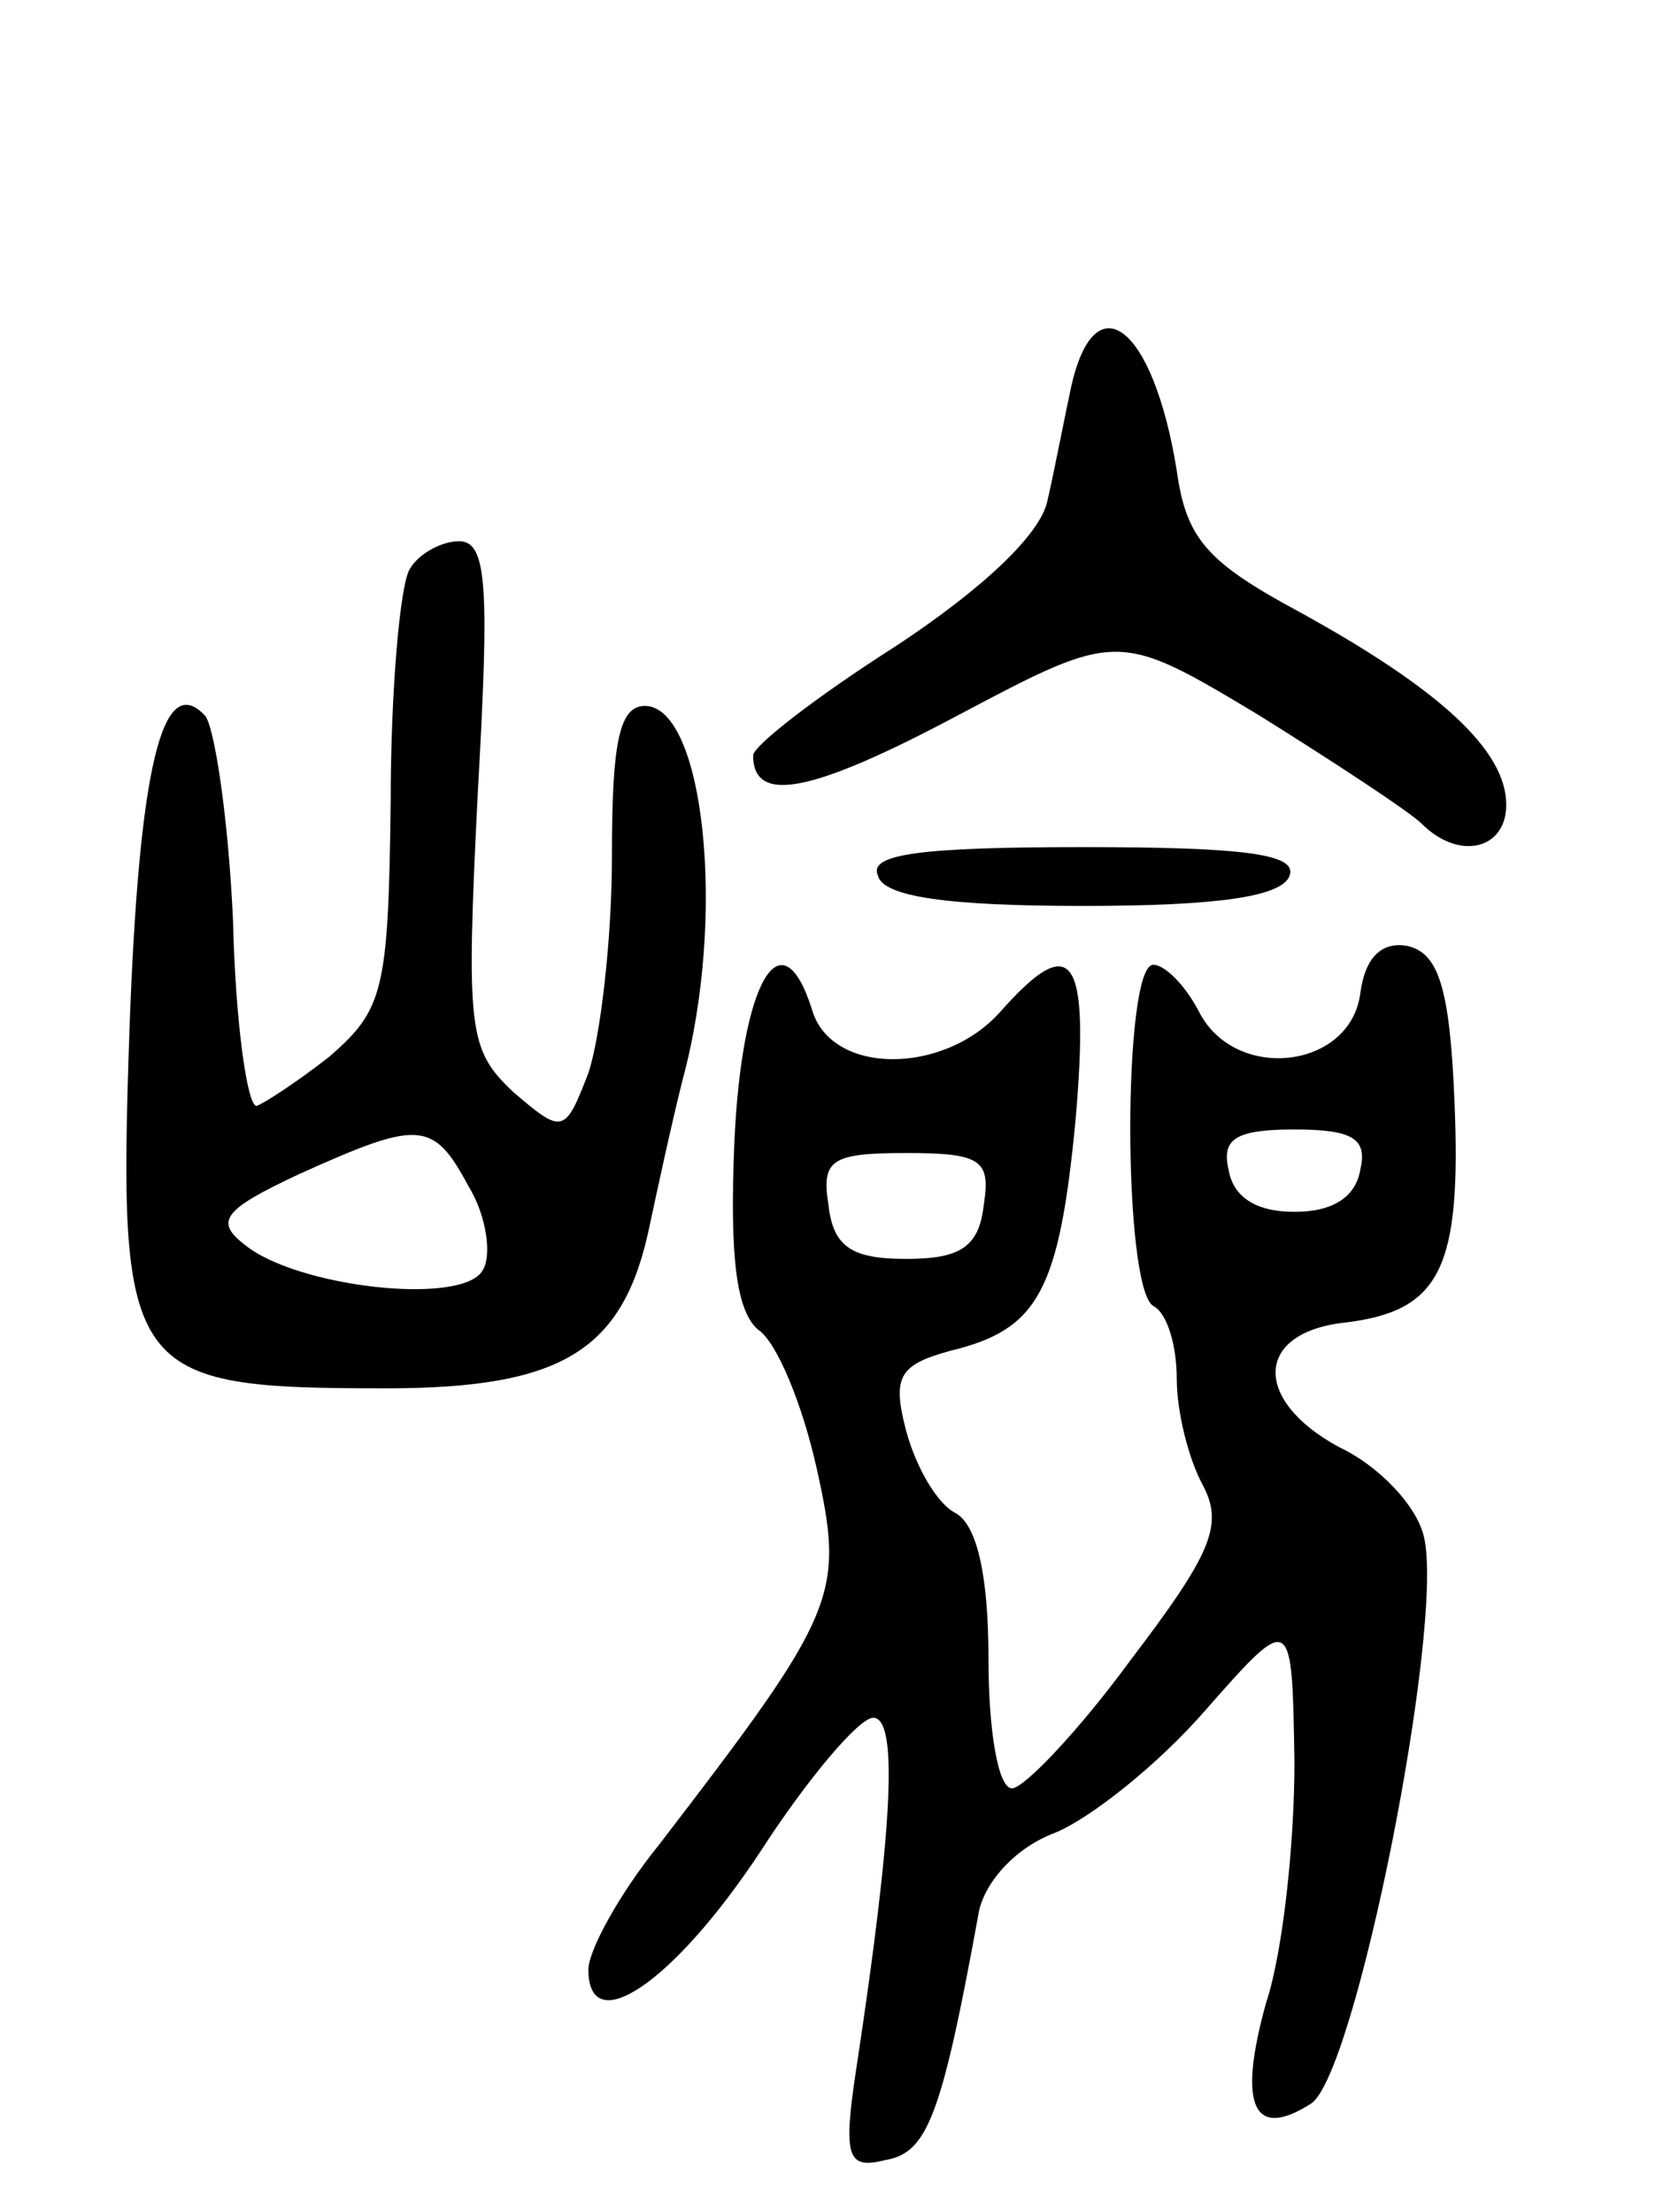
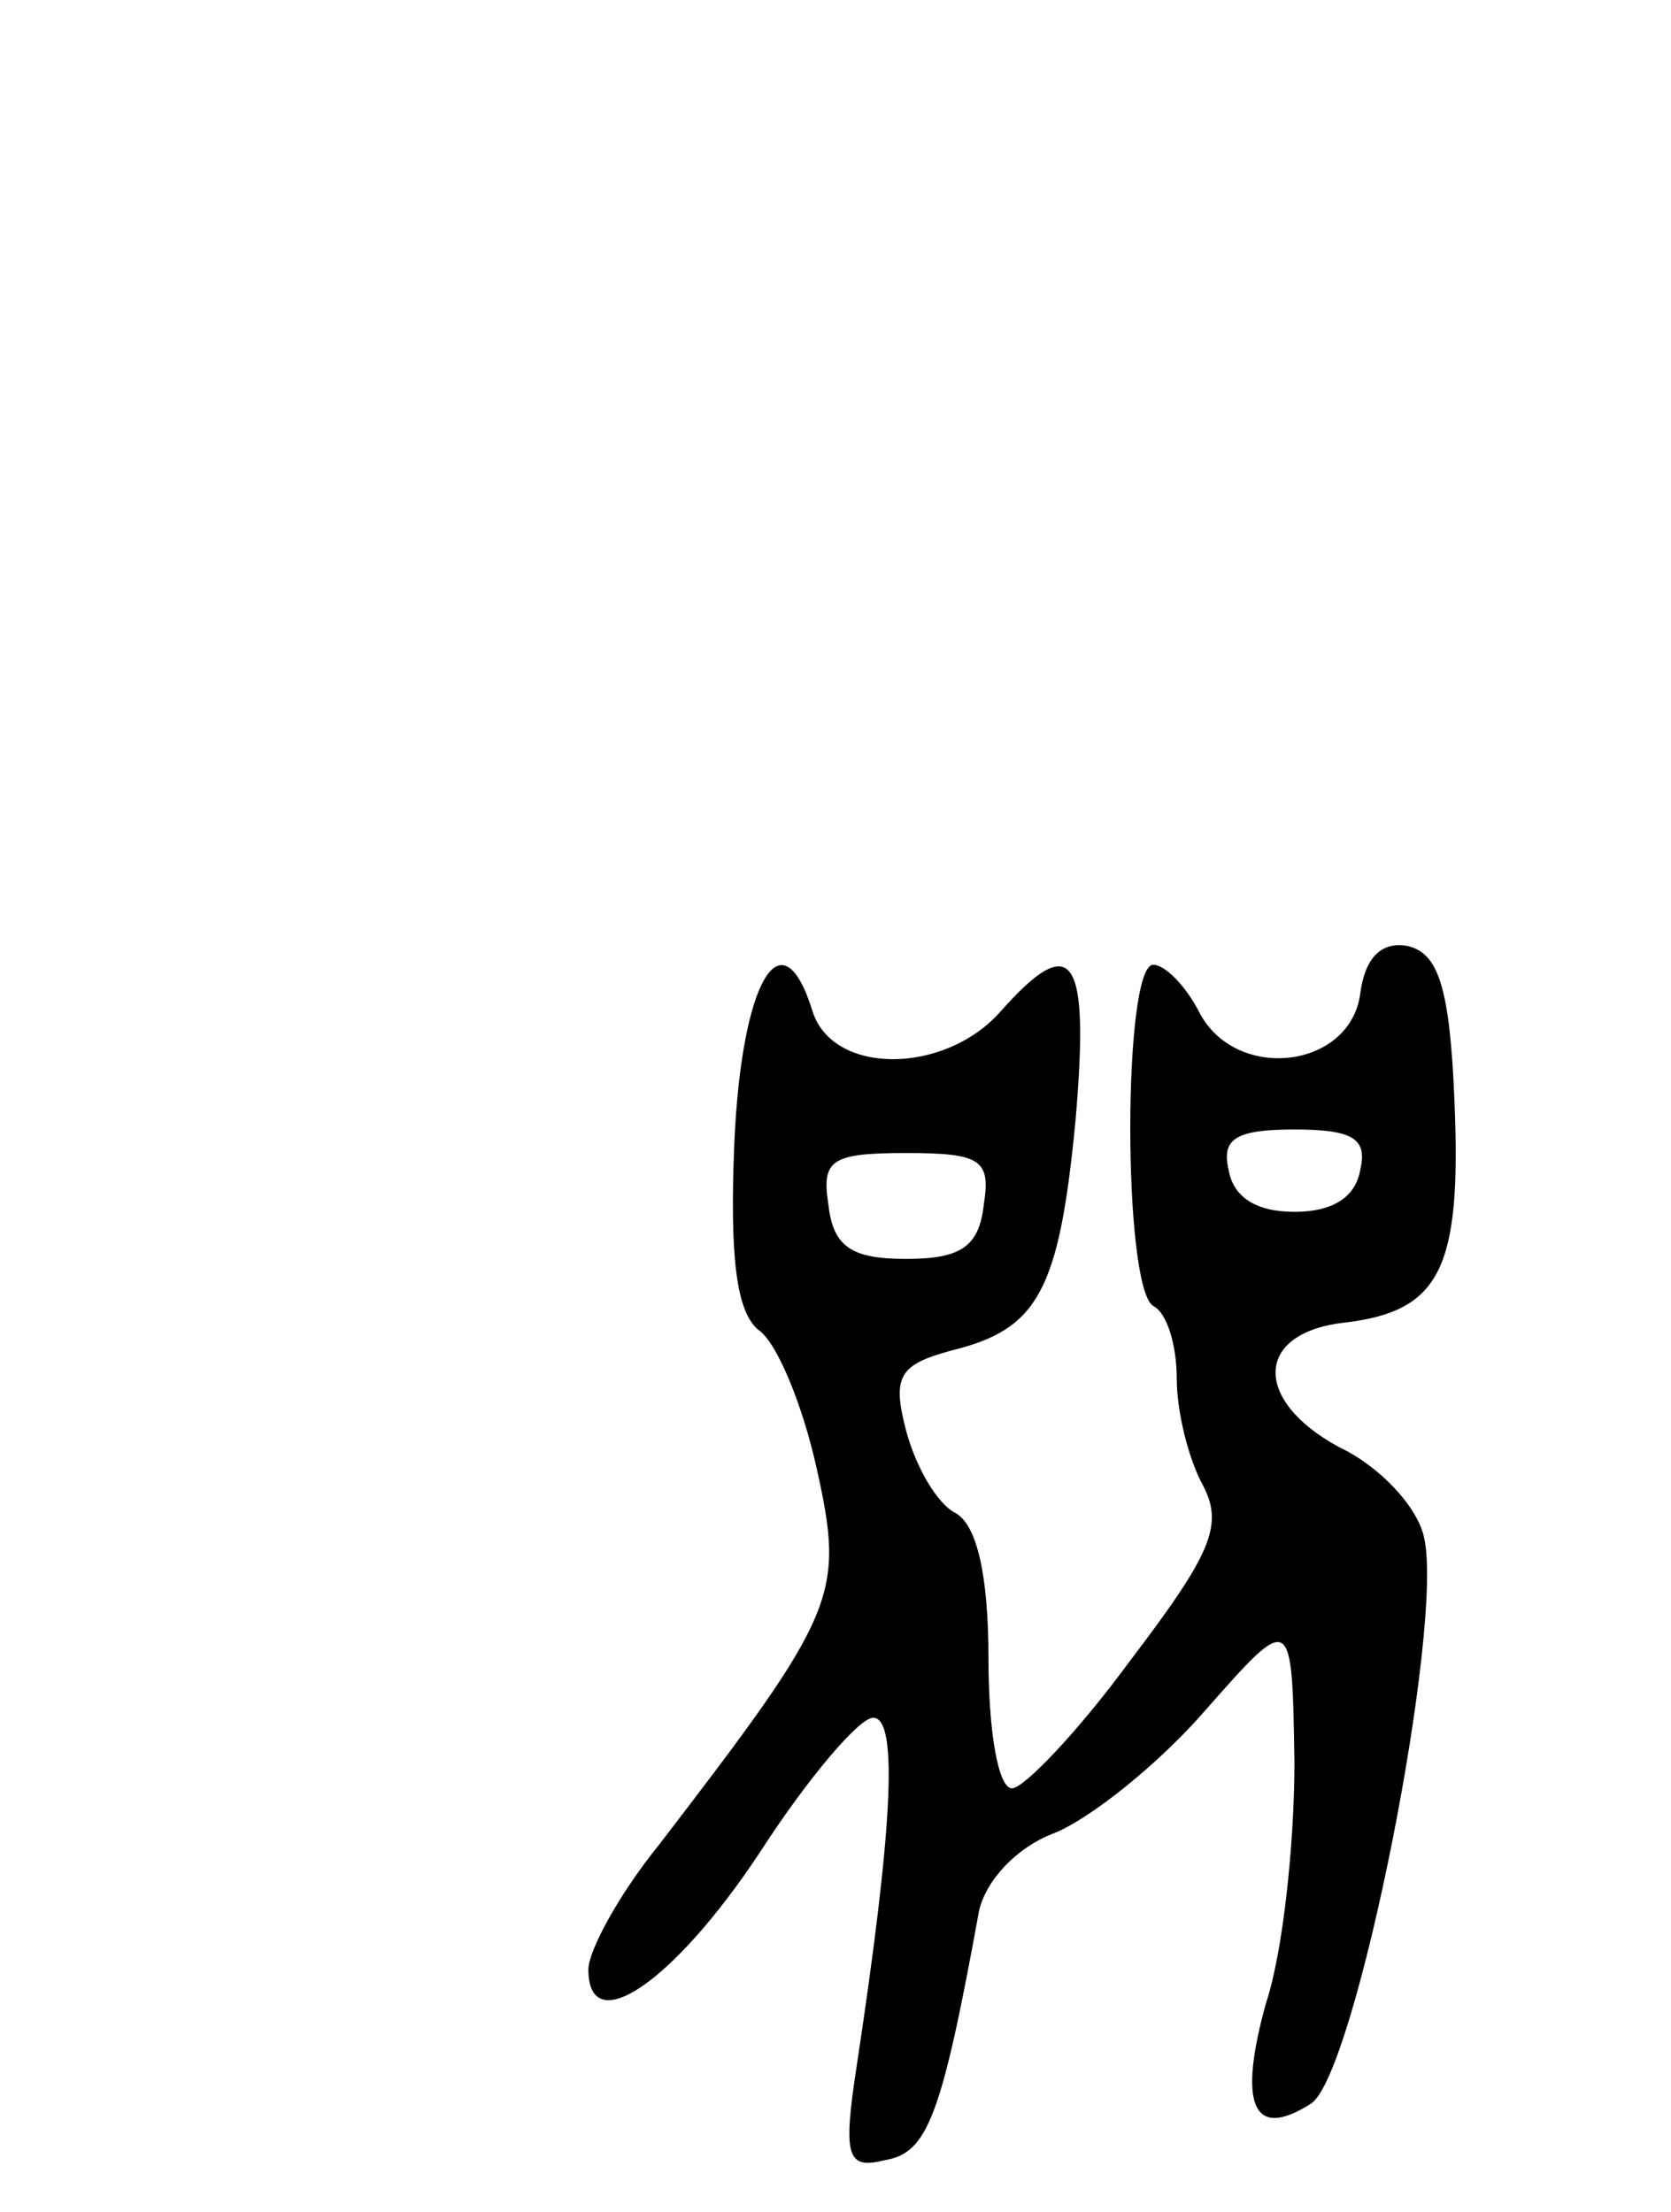
<svg xmlns="http://www.w3.org/2000/svg" version="1.0" width="71" height="94" viewBox="0 0 71 94">
  <g transform="translate(0,94) scale(0.1,-0.1)">
-     <path d="M455 775 c-3 -14 -7 -35 -10 -48 -3 -14 -27 -37 -65 -62 -33 -21 -60 -42 -60 -46 0 -21 25 -16 87 17 68 36 68 36 128 0 32 -20 64 -41 69 -46 16 -16 36 -11 36 8 0 23 -28 49 -88 82 -39 21 -48 31 -52 60 -10 62 -35 81 -45 35z" />
-     <path d="M174 698 c-4 -7 -8 -51 -8 -99 -1 -80 -3 -88 -26 -108 -14 -11 -28 -20 -31 -21 -4 0 -9 36 -10 79 -2 44 -8 83 -12 87 -18 19 -28 -22 -32 -134 -5 -147 -1 -152 109 -152 75 0 101 16 112 69 3 14 9 42 14 62 19 70 9 159 -16 159 -11 0 -14 -16 -14 -64 0 -36 -5 -77 -10 -92 -10 -26 -11 -26 -32 -8 -19 18 -20 26 -15 127 5 88 4 107 -8 107 -7 0 -17 -5 -21 -12z m25 -262 c8 -13 10 -30 6 -36 -9 -15 -79 -7 -101 11 -13 10 -9 15 23 30 51 23 57 23 72 -5z" />
-     <path d="M373 568 c2 -9 29 -13 87 -13 58 0 85 4 88 13 3 9 -19 12 -88 12 -69 0 -91 -3 -87 -12z" />
    <path d="M578 518 c-4 -32 -52 -38 -68 -9 -6 12 -15 21 -20 21 -13 0 -13 -137 0 -145 6 -3 10 -17 10 -31 0 -14 5 -34 11 -45 9 -17 4 -29 -31 -75 -22 -30 -45 -54 -50 -54 -6 0 -10 25 -10 55 0 36 -5 57 -14 62 -8 4 -17 20 -21 35 -6 23 -3 28 19 34 37 9 46 25 53 98 6 70 -1 81 -32 46 -24 -27 -72 -27 -80 1 -13 41 -30 12 -33 -57 -2 -49 1 -71 10 -79 8 -5 19 -32 25 -59 12 -54 9 -61 -67 -160 -17 -21 -30 -45 -30 -53 0 -30 36 -6 73 50 20 31 42 57 48 57 11 0 8 -49 -7 -148 -6 -39 -4 -44 12 -40 18 3 24 18 40 106 3 13 16 27 32 33 15 6 44 29 64 52 37 42 37 42 38 -22 0 -35 -5 -81 -12 -102 -12 -43 -6 -59 19 -43 19 12 57 204 48 241 -3 13 -19 30 -36 38 -37 20 -36 49 3 53 40 5 49 23 46 94 -2 49 -7 63 -20 66 -11 2 -18 -5 -20 -20z m0 -75 c-2 -12 -12 -18 -28 -18 -16 0 -26 6 -28 18 -3 13 3 17 28 17 25 0 31 -4 28 -17z m-160 -15 c-2 -18 -10 -23 -33 -23 -23 0 -31 5 -33 23 -3 19 1 22 33 22 32 0 36 -3 33 -22z" />
  </g>
</svg>